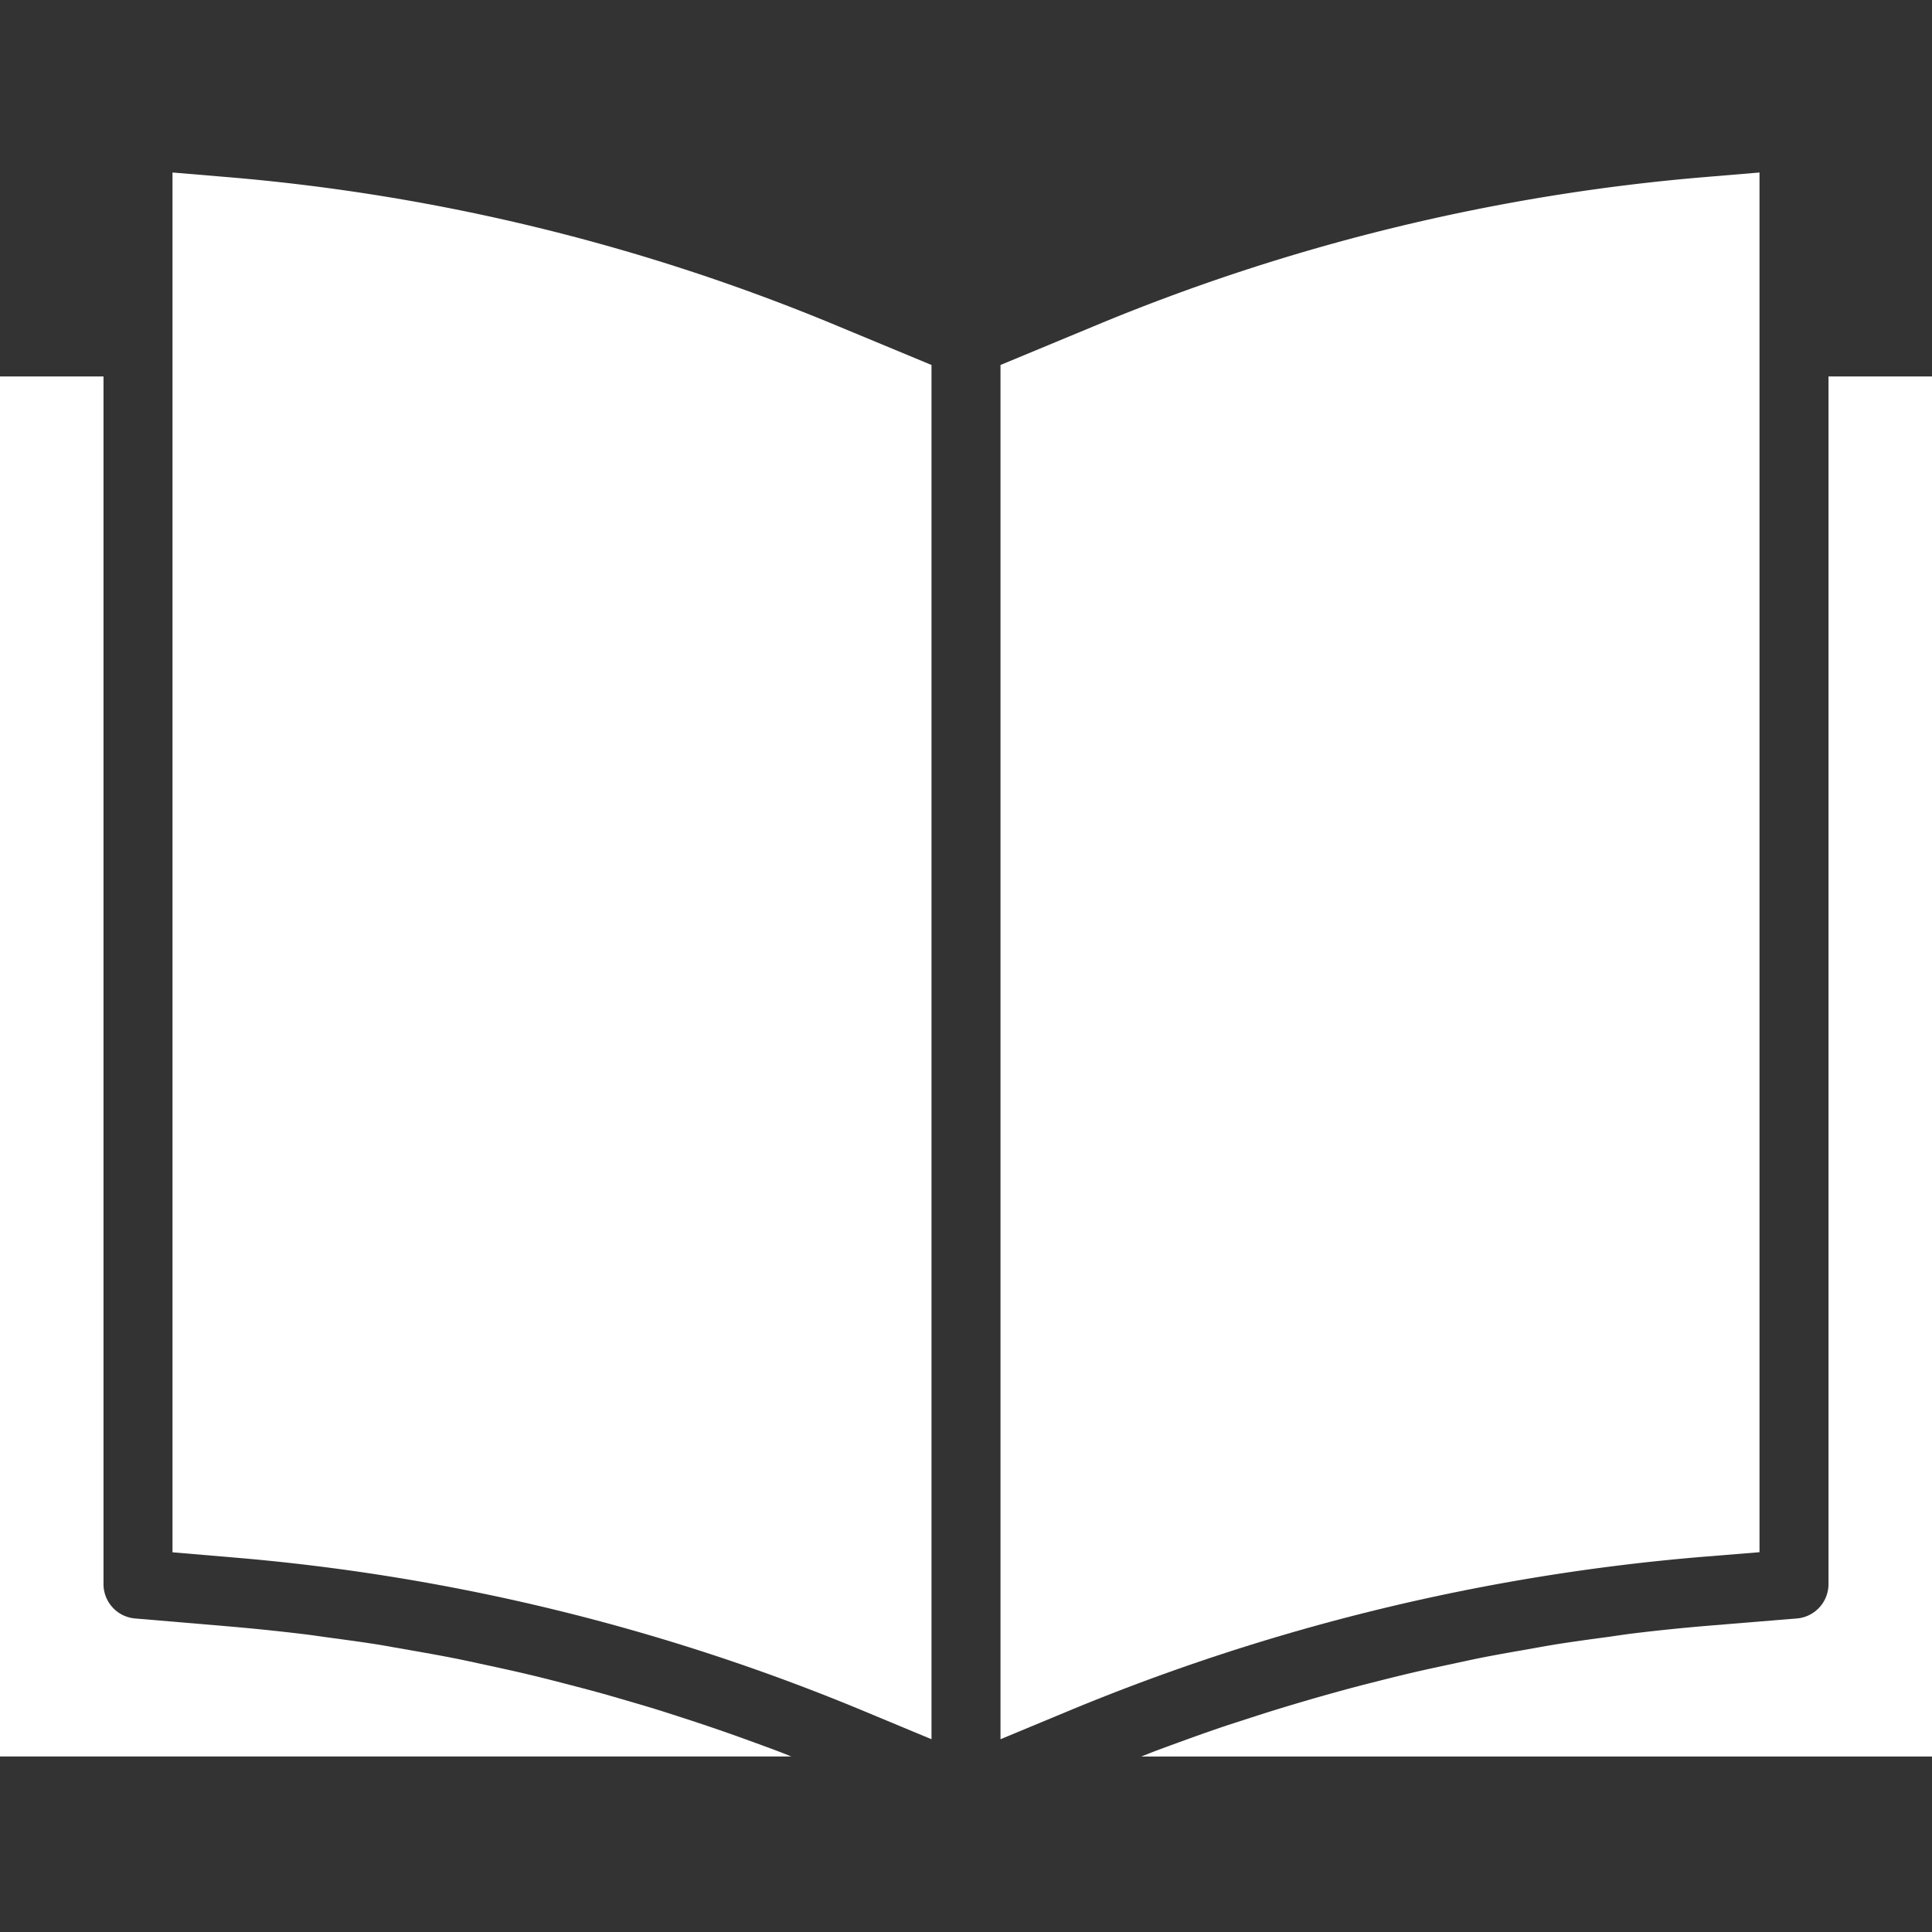
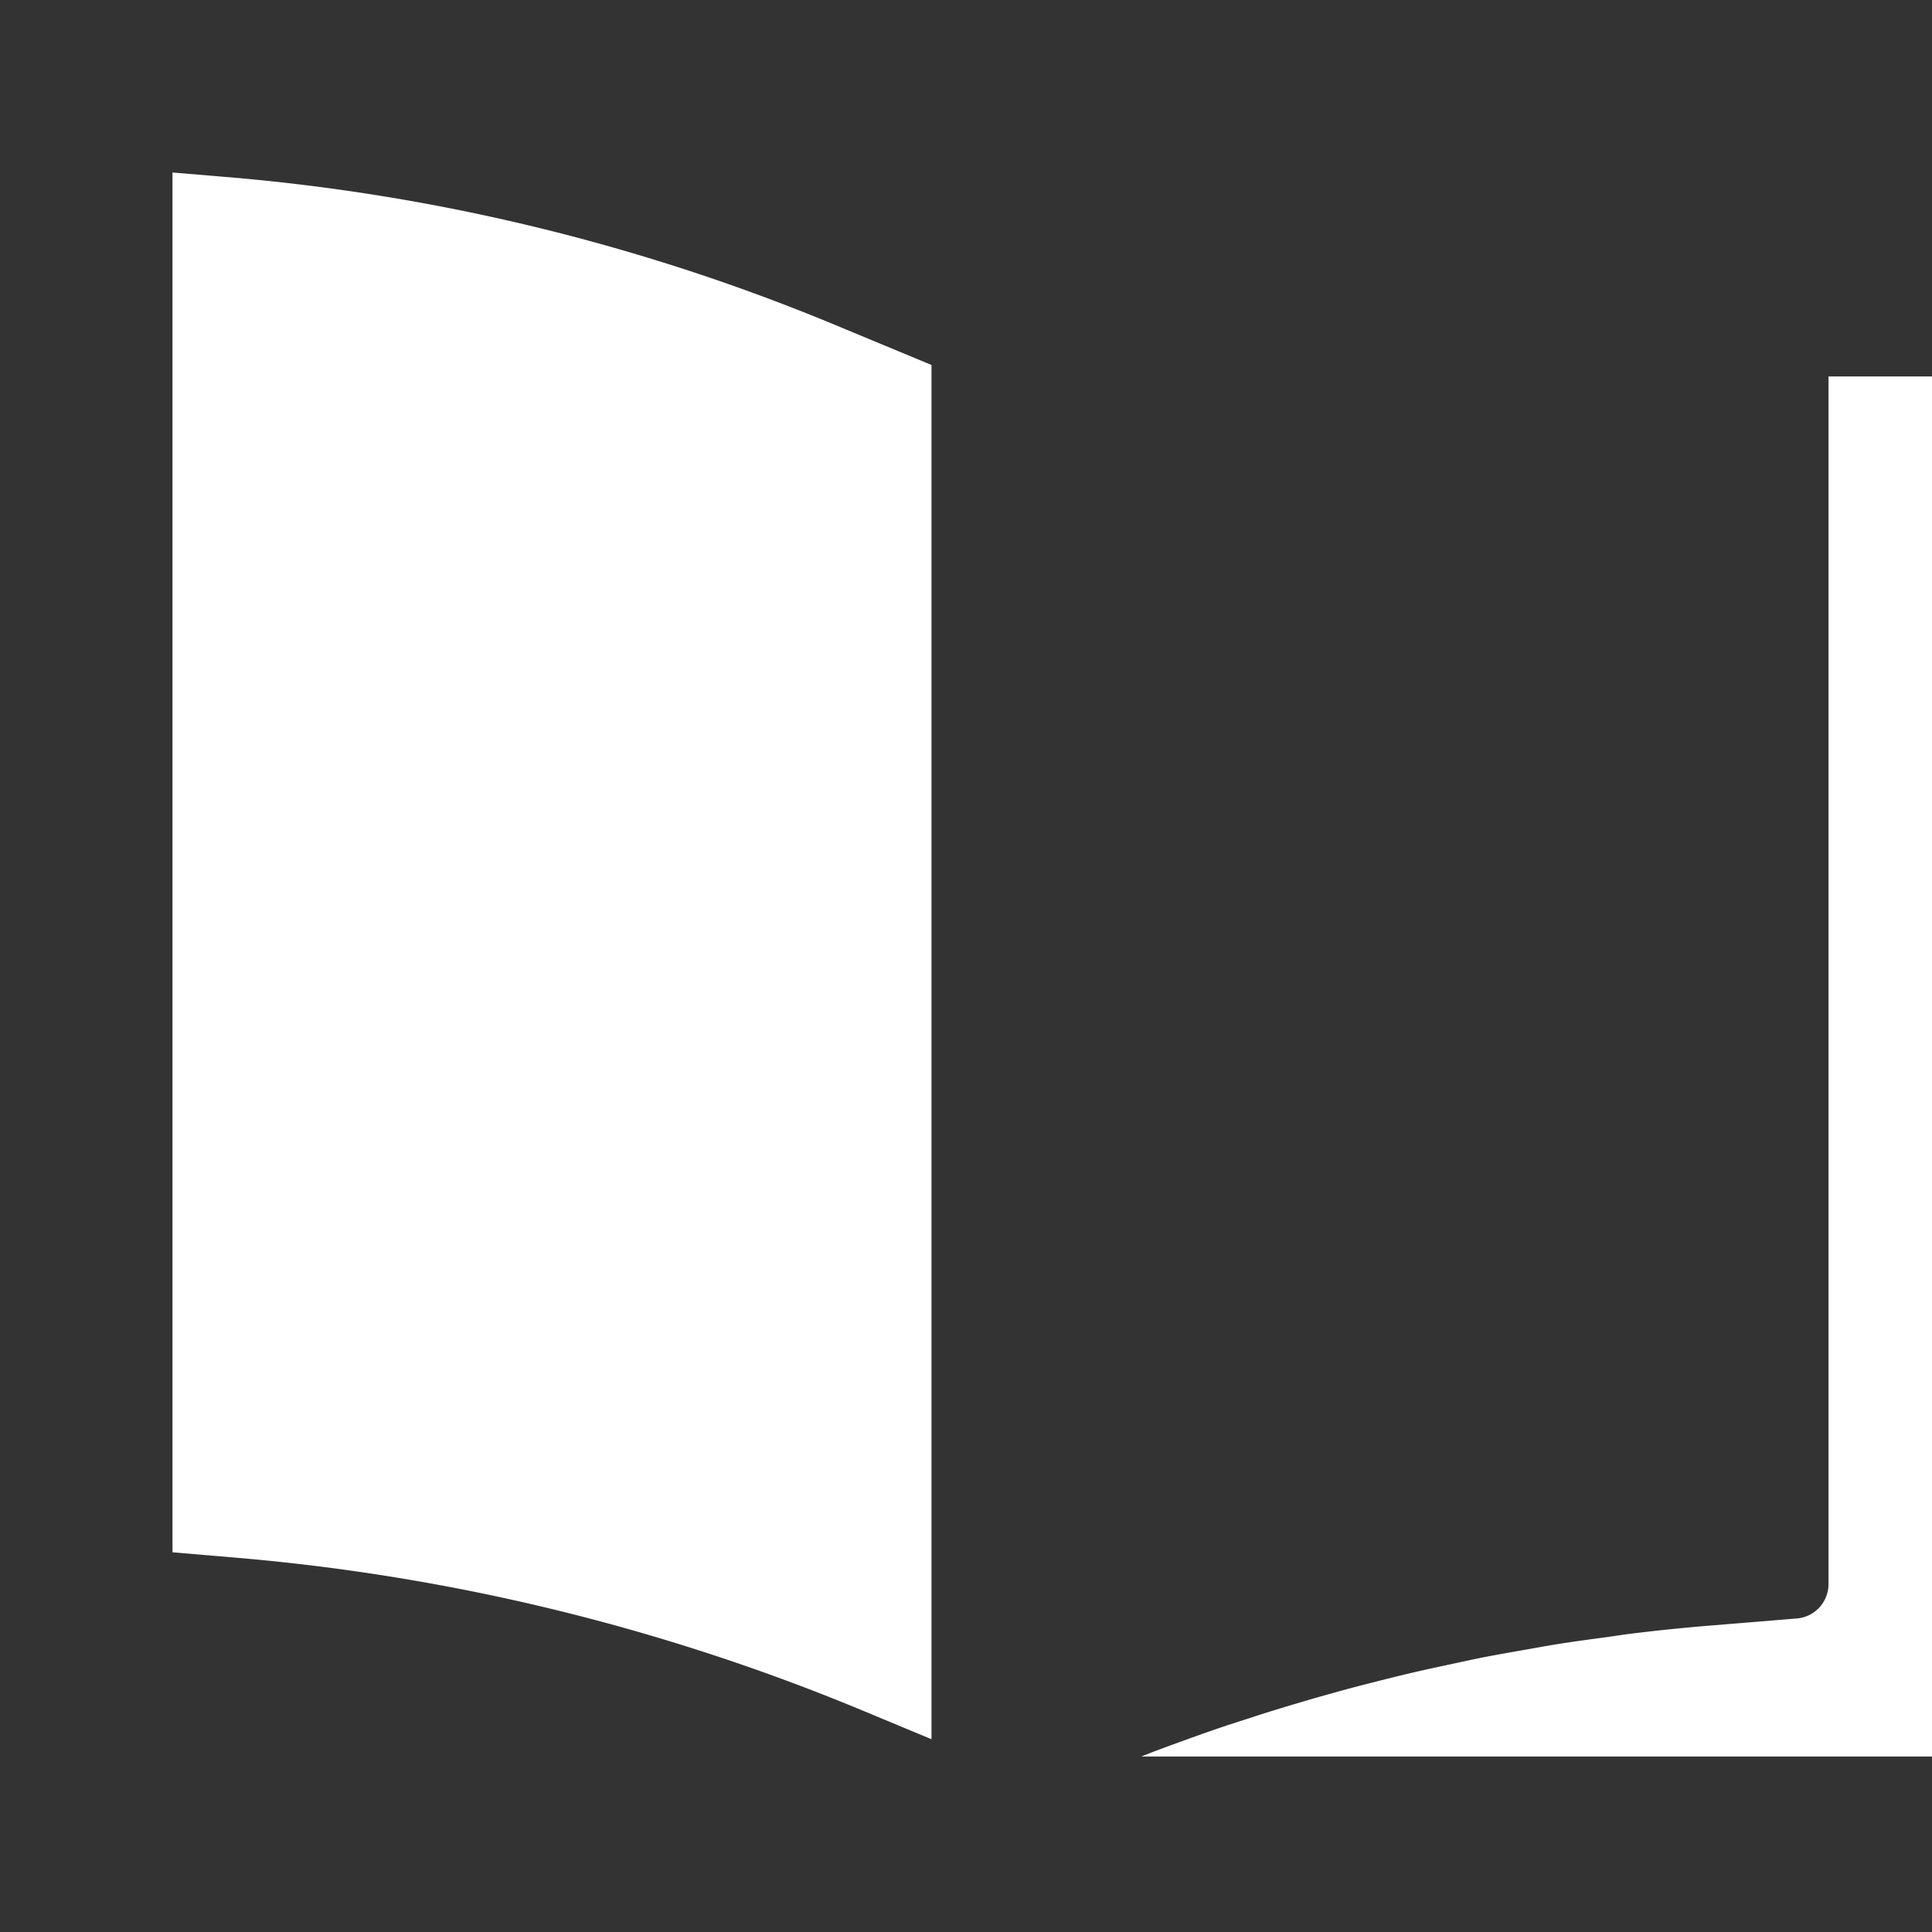
<svg xmlns="http://www.w3.org/2000/svg" width="512" height="512" viewBox="0 -40 448 448">
  <rect x="0" y="-40" width="448" height="448" fill="#333333" stroke="none" />
-   <path fill="#FFF" d="M408 319.93V0l-12.207 1.023a469.472 469.472 0 0 0-142.305 34.688L232 44.633v318.664l15.648-6.504A488.38 488.38 0 0 1 394.848 321zm0 0" class="active-path" data-old_color="#000000" data-original="#000000" />
  <path fill="#FFF" d="M448 47.297h-24v280a8.001 8.001 0 0 1-7.344 8l-20.488 1.68a444.434 444.434 0 0 0-17.688 1.816c-1.906.23-3.8.535-5.695.8-3.96.528-7.914 1.063-11.855 1.688-2.297.367-4.578.797-6.868 1.2-3.527.617-7.062 1.23-10.582 1.925-2.402.48-4.8 1.02-7.25 1.54-3.351.71-6.703 1.437-10.03 2.23a473.217 473.217 0 0 0-7.466 1.855c-3.238.801-6.46 1.664-9.68 2.563a430.122 430.122 0 0 0-7.503 2.148c-3.2.946-6.352 1.906-9.512 2.914l-7.414 2.399a443.037 443.037 0 0 0-9.45 3.304c-2.398.871-4.8 1.746-7.253 2.664-1.098.418-2.188.864-3.281 1.29H448zm0 0M52.207 1.023L40 0v319.953l14.2 1.207a485.1 485.1 0 0 1 147.046 36L216 363.297V44.633l-21.465-8.914A469.458 469.458 0 0 0 52.207 1.023zm0 0" class="active-path" data-old_color="#000000" data-original="#000000" />
-   <path fill="#FFF" d="M0 47.297v320h183.488c-.984-.387-1.968-.8-2.96-1.168-2.29-.871-4.598-1.703-6.903-2.543a419.509 419.509 0 0 0-9.77-3.426c-2.367-.8-4.742-1.578-7.12-2.336a272.371 272.371 0 0 0-9.766-3.008c-2.403-.703-4.801-1.41-7.2-2.082-3.289-.91-6.585-1.773-9.89-2.62-2.399-.618-4.8-1.235-7.254-1.81-3.352-.8-6.723-1.534-10.09-2.257-2.398-.52-4.8-1.047-7.2-1.527-3.487-.688-6.991-1.305-10.495-1.918-2.297-.403-4.594-.801-6.895-1.211-3.867-.614-7.746-1.133-11.625-1.657-1.96-.261-3.906-.574-5.863-.797a497.463 497.463 0 0 0-17.602-1.816l-21.535-1.824a8 8 0 0 1-7.32-8v-280zm0 0" class="active-path" data-old_color="#000000" data-original="#000000" />
</svg>